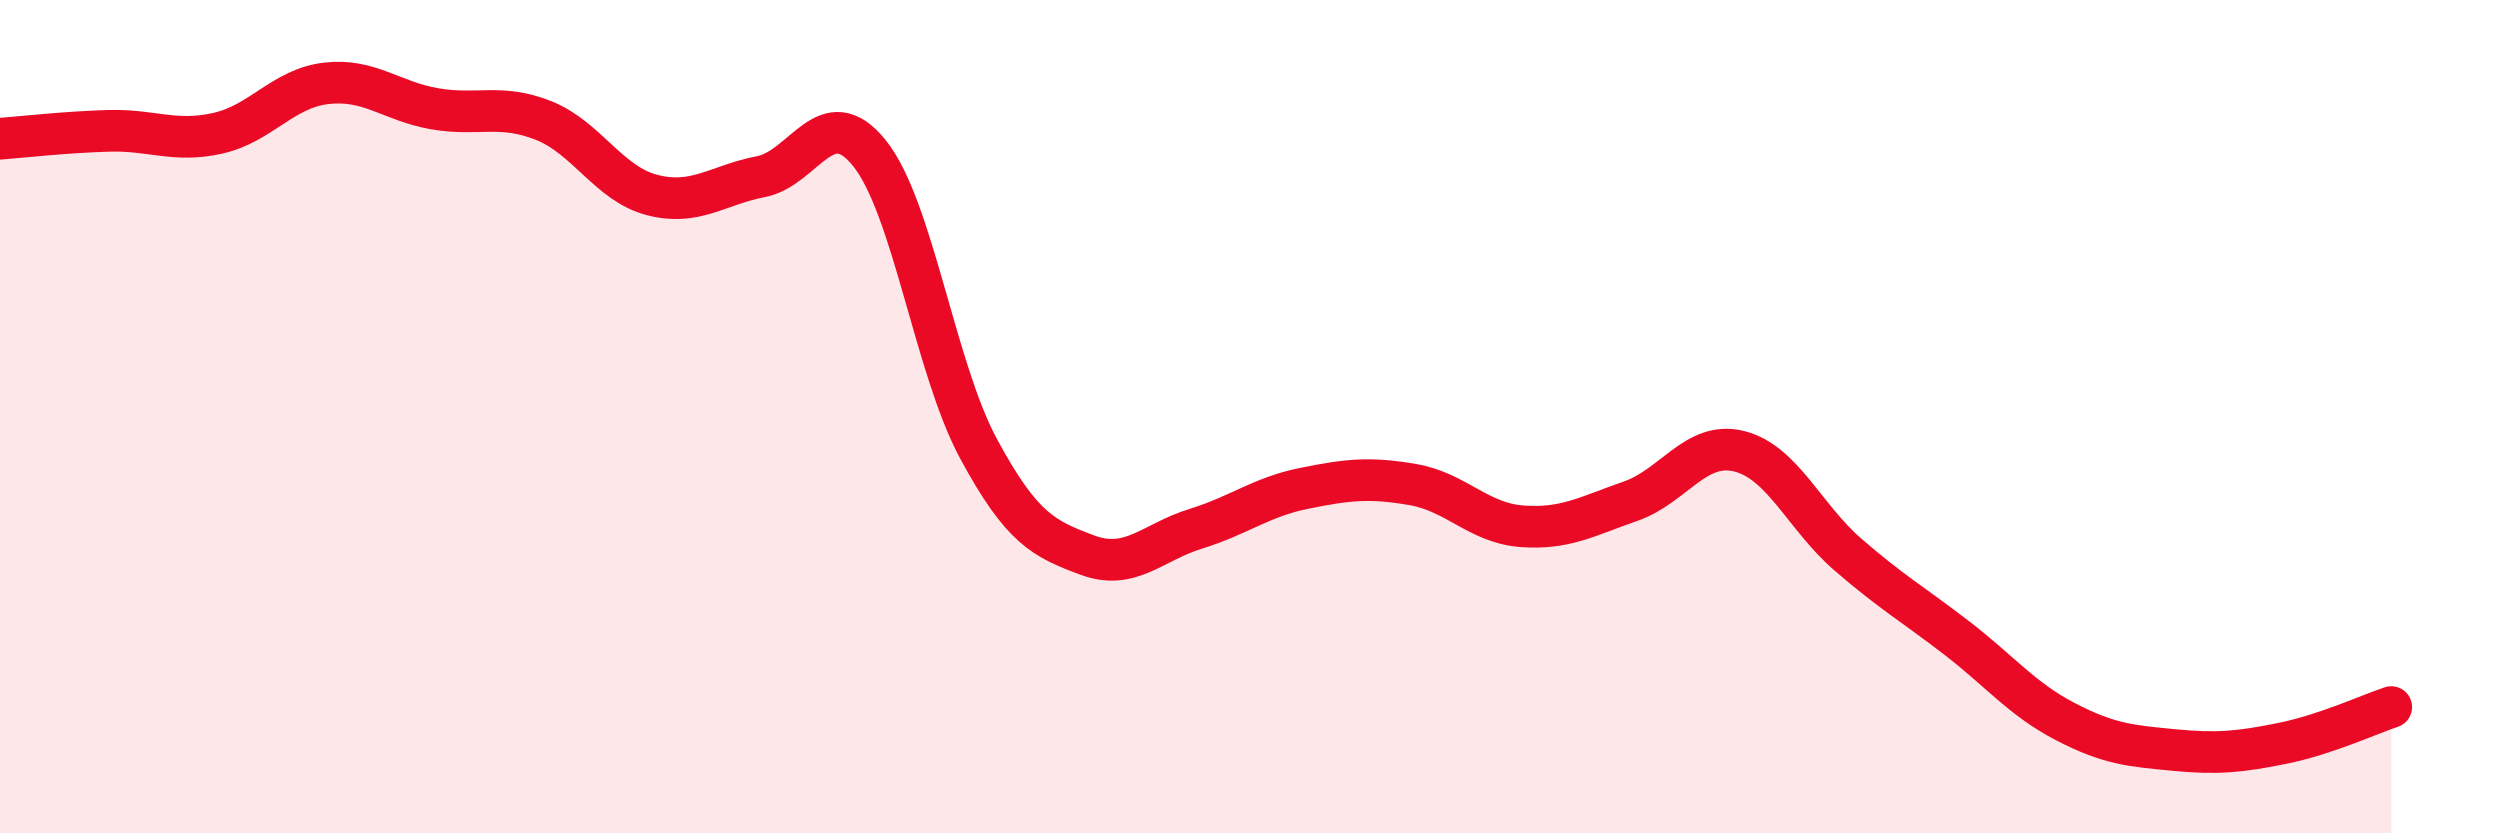
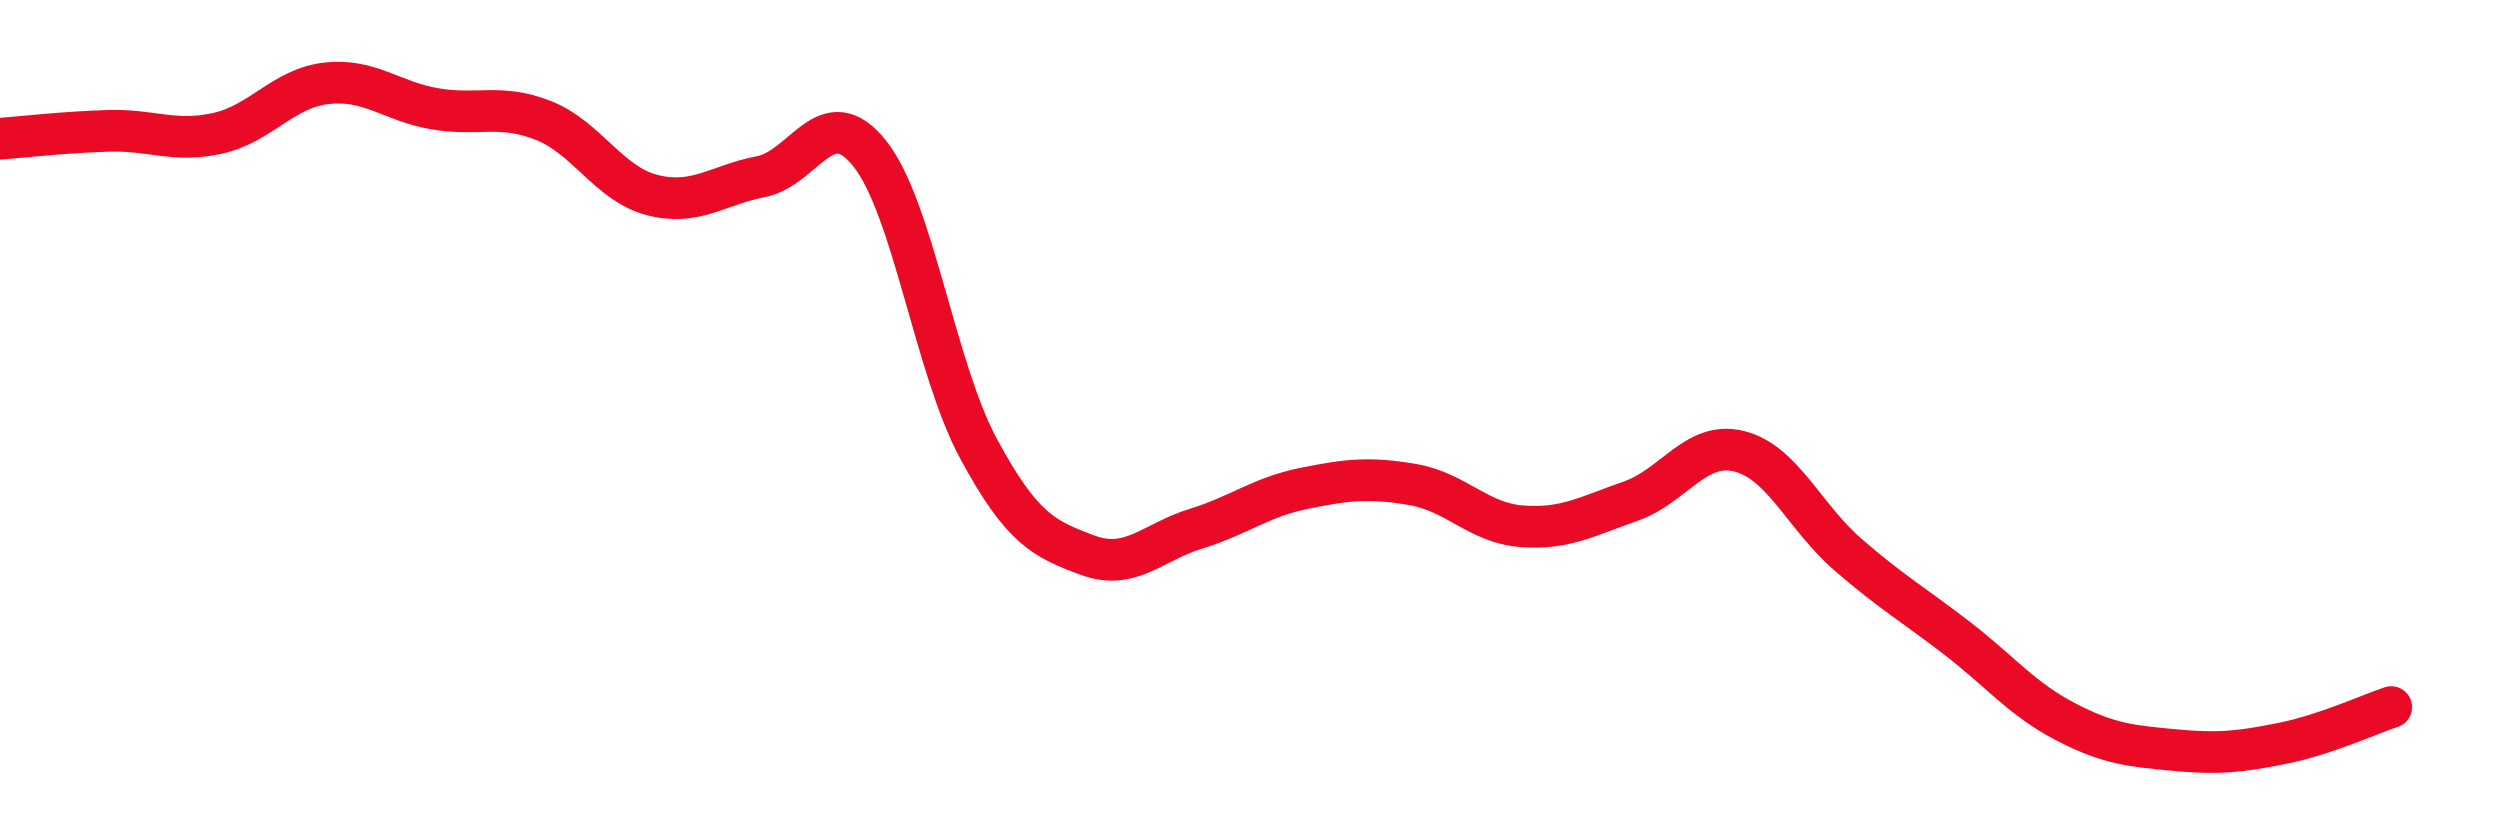
<svg xmlns="http://www.w3.org/2000/svg" width="60" height="20" viewBox="0 0 60 20">
-   <path d="M 0,3.33 C 0.52,3.29 1.57,3.17 2.61,3.14 C 3.65,3.11 4.18,3.43 5.22,3.2 C 6.26,2.97 6.79,2.12 7.83,2 C 8.87,1.88 9.39,2.43 10.43,2.61 C 11.47,2.79 12,2.48 13.04,2.89 C 14.08,3.3 14.61,4.41 15.65,4.68 C 16.69,4.95 17.22,4.44 18.26,4.24 C 19.3,4.04 19.83,2.38 20.87,3.68 C 21.91,4.98 22.44,8.83 23.48,10.76 C 24.52,12.69 25.05,12.93 26.09,13.32 C 27.13,13.71 27.66,13.01 28.7,12.69 C 29.74,12.37 30.26,11.93 31.3,11.72 C 32.34,11.51 32.87,11.45 33.91,11.63 C 34.95,11.81 35.48,12.55 36.52,12.63 C 37.56,12.71 38.09,12.39 39.13,12.03 C 40.17,11.67 40.7,10.57 41.74,10.83 C 42.78,11.09 43.31,12.41 44.35,13.31 C 45.39,14.21 45.92,14.51 46.96,15.31 C 48,16.11 48.53,16.78 49.57,17.32 C 50.61,17.86 51.13,17.9 52.17,18 C 53.21,18.1 53.74,18.05 54.78,17.84 C 55.82,17.63 56.87,17.14 57.39,16.97L57.39 20L0 20Z" fill="#EB0A25" opacity="0.1" stroke-linecap="round" stroke-linejoin="round" />
  <path d="M 0,3.33 C 0.52,3.29 1.57,3.17 2.61,3.14 C 3.65,3.11 4.18,3.43 5.22,3.2 C 6.26,2.97 6.79,2.12 7.83,2 C 8.87,1.88 9.39,2.43 10.43,2.61 C 11.47,2.79 12,2.48 13.04,2.89 C 14.08,3.3 14.61,4.41 15.65,4.68 C 16.69,4.95 17.22,4.44 18.26,4.24 C 19.3,4.04 19.83,2.38 20.87,3.68 C 21.91,4.98 22.44,8.83 23.48,10.76 C 24.52,12.69 25.05,12.93 26.09,13.32 C 27.13,13.71 27.66,13.01 28.7,12.69 C 29.74,12.37 30.26,11.93 31.3,11.72 C 32.34,11.51 32.87,11.45 33.91,11.63 C 34.95,11.81 35.48,12.55 36.52,12.63 C 37.56,12.71 38.09,12.39 39.13,12.03 C 40.17,11.67 40.7,10.57 41.74,10.83 C 42.78,11.09 43.31,12.41 44.35,13.31 C 45.39,14.21 45.92,14.51 46.96,15.31 C 48,16.11 48.53,16.78 49.57,17.32 C 50.61,17.86 51.13,17.9 52.17,18 C 53.21,18.1 53.74,18.05 54.78,17.84 C 55.82,17.63 56.87,17.14 57.39,16.97" stroke="#EB0A25" stroke-width="1" fill="none" stroke-linecap="round" stroke-linejoin="round" />
</svg>